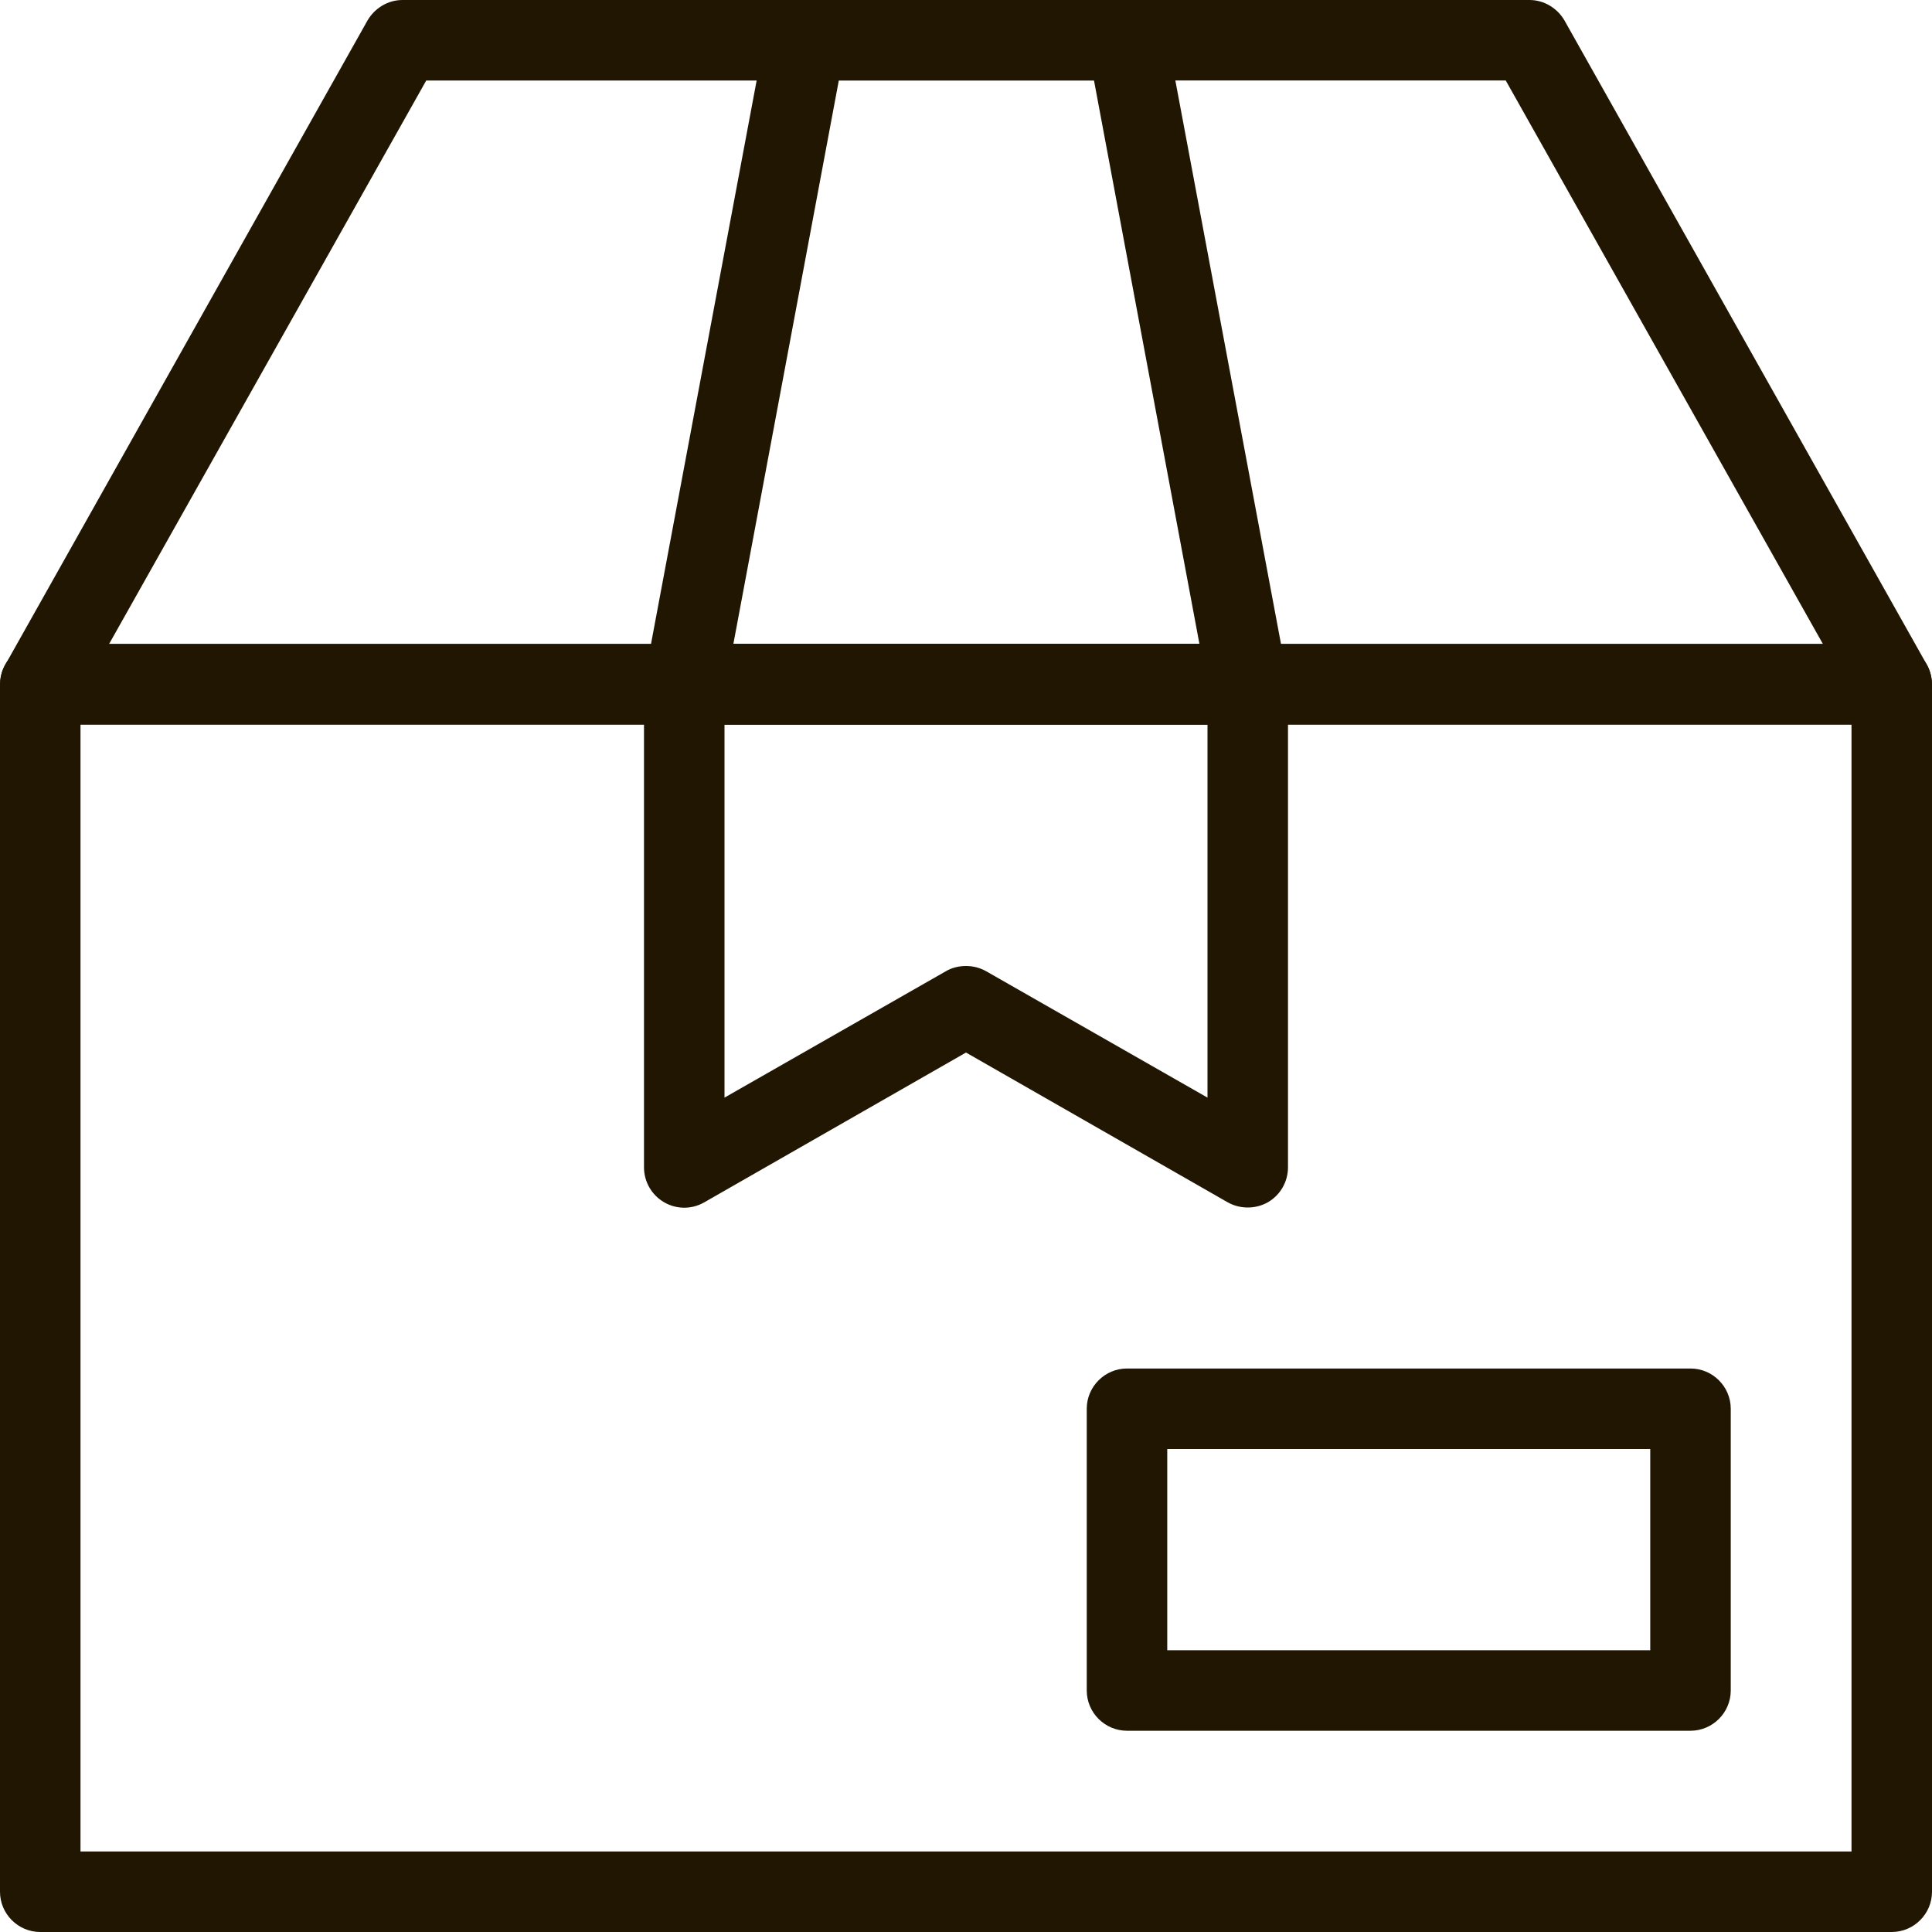
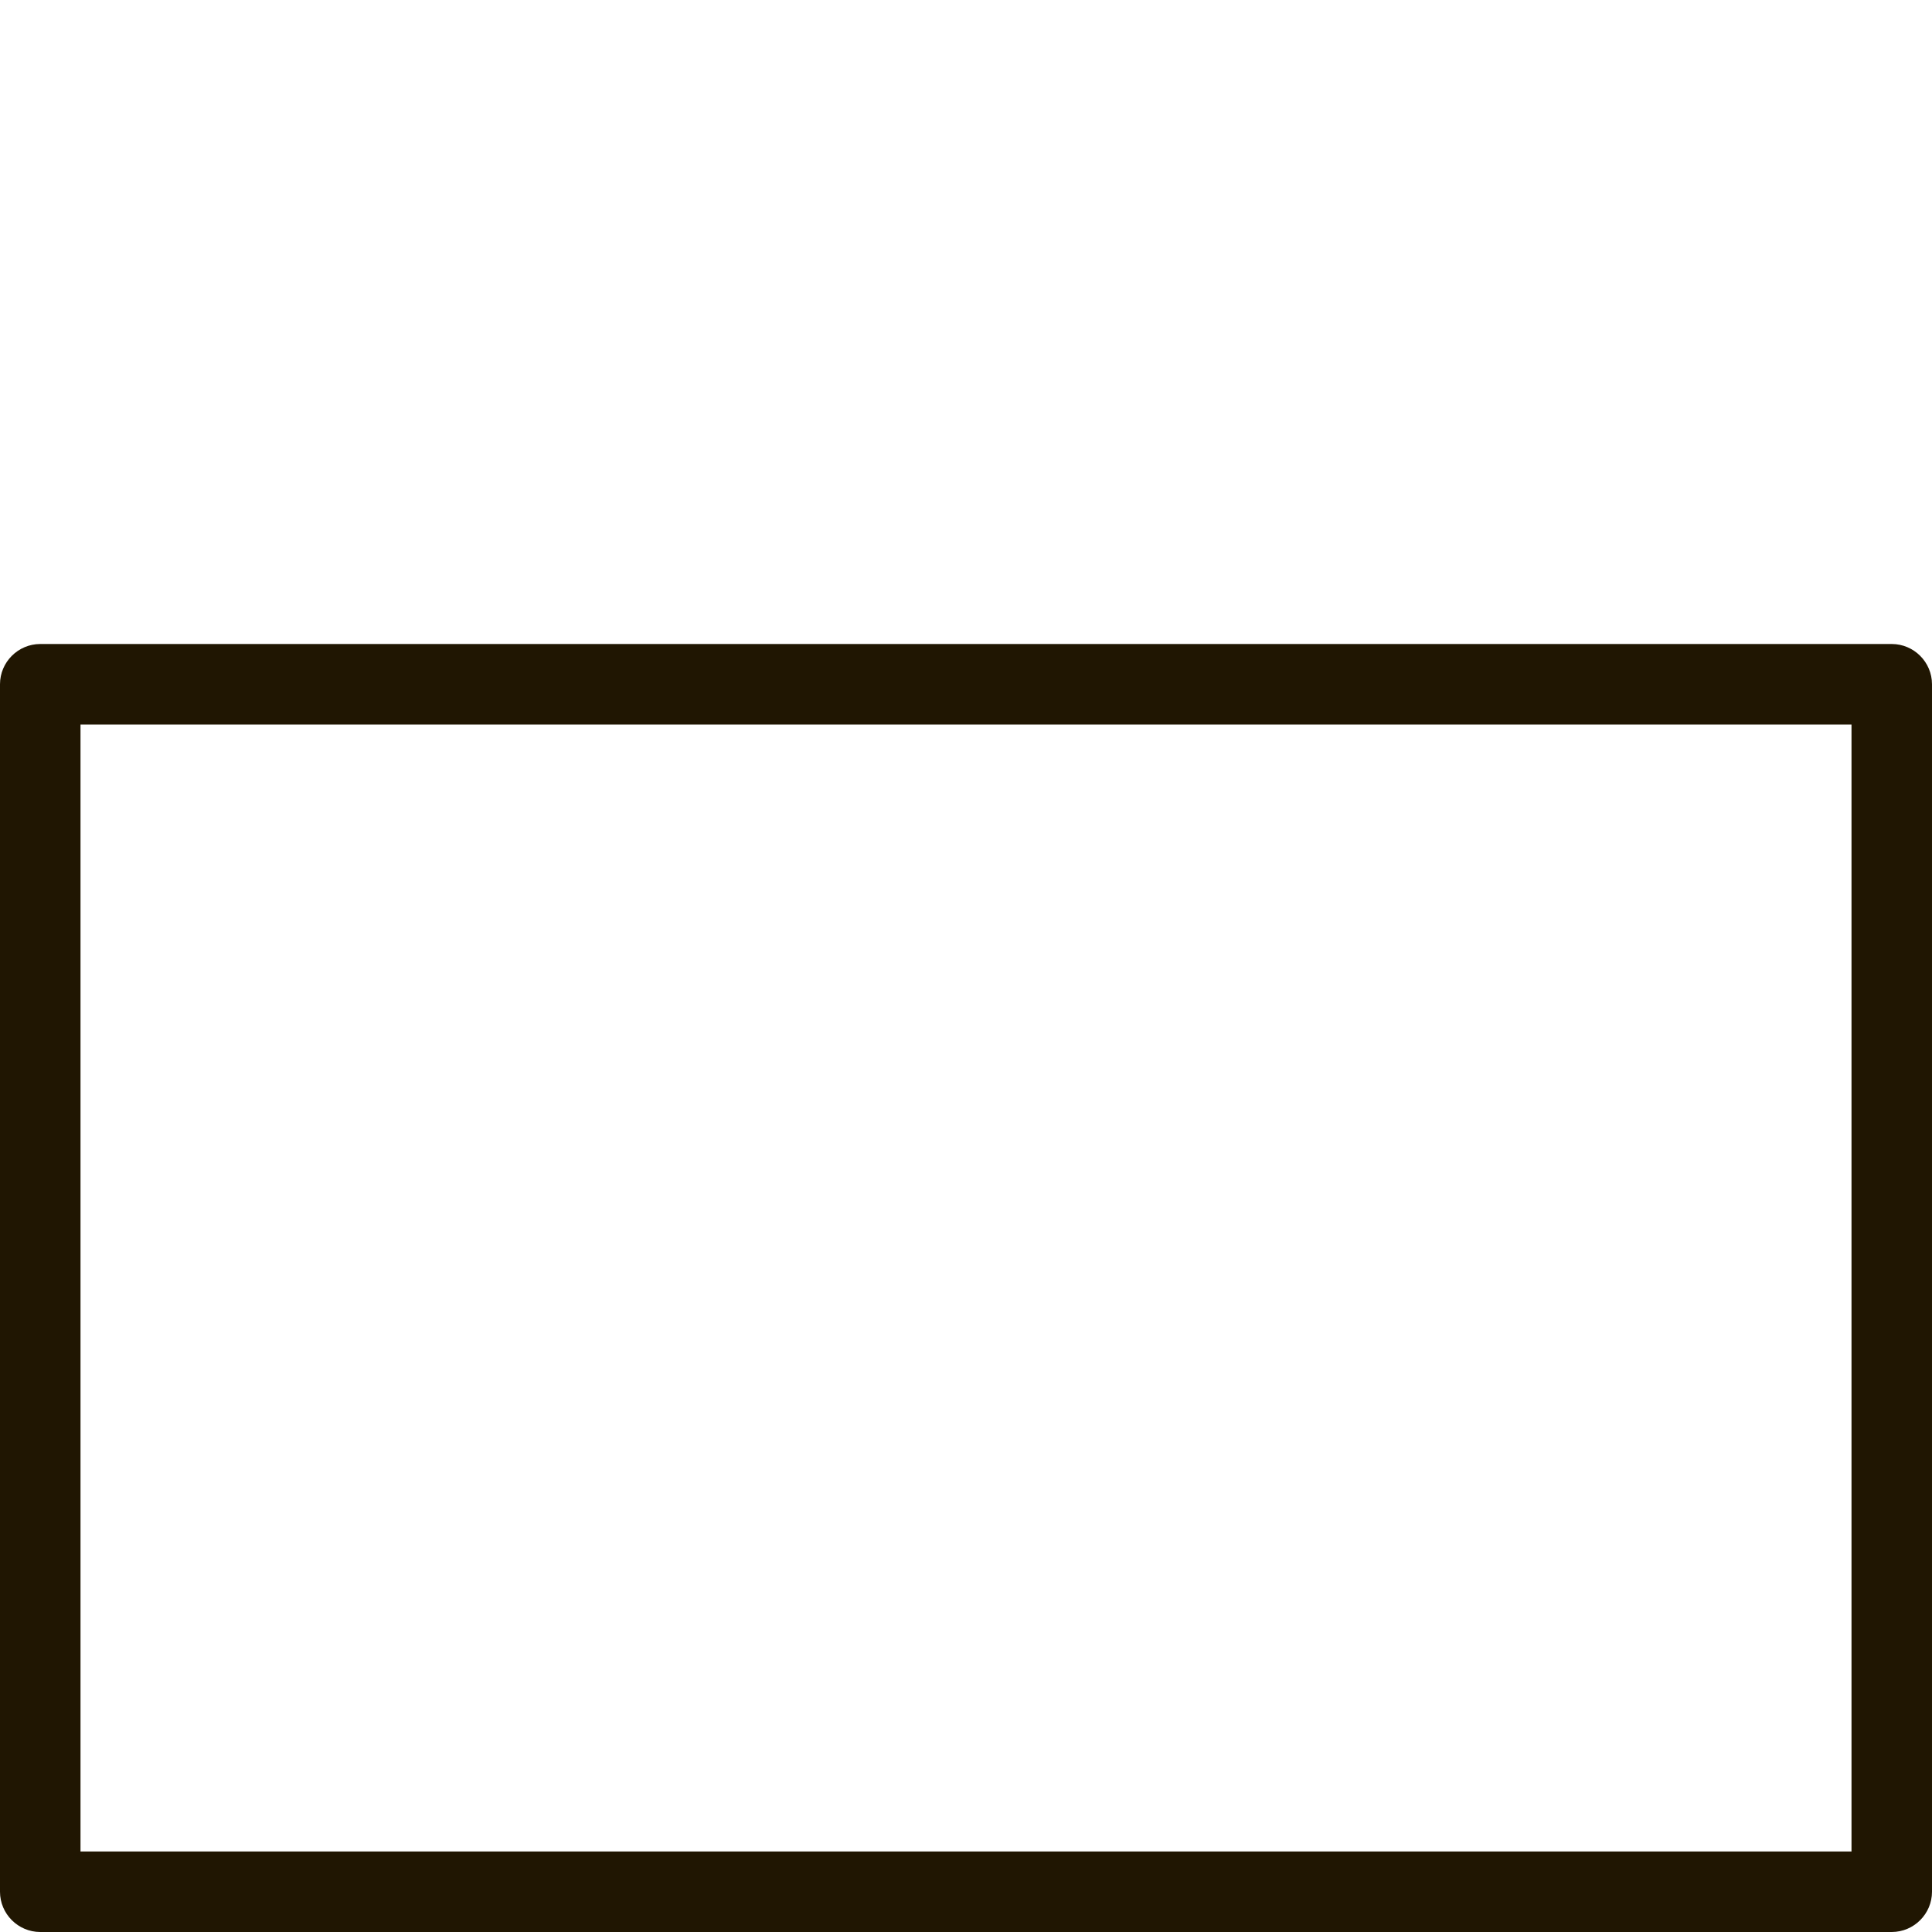
<svg xmlns="http://www.w3.org/2000/svg" id="uuid-c8e07bc5-bec5-4593-8387-ad147f87ef35" viewBox="0 0 48 48">
-   <path d="M47,18H1c-.36,0-.68-.19-.86-.5-.18-.31-.18-.69,0-1L9.13.51c.18-.31.51-.51.87-.51h28c.36,0,.69.2.87.51l9,16c.17.31.17.69,0,1-.18.31-.51.5-.86.5ZM2.71,16h42.58l-7.88-14H10.59l-7.88,14Z" style="fill:#201602;" />
  <path d="M47,48H1C.45,48,0,47.55,0,47v-30c0-.55.45-1,1-1h46c.55,0,1,.45,1,1v30c0,.55-.45,1-1,1ZM2,46h44v-28H2v28Z" style="fill:#201602;" />
-   <path d="M42,43h-14c-.55,0-1-.45-1-1v-7c0-.55.45-1,1-1h14c.55,0,1,.45,1,1v7c0,.55-.45,1-1,1ZM29,41h12v-5h-12v5Z" style="fill:#201602;" />
-   <path d="M31,30c-.17,0-.34-.04-.5-.13l-6.5-3.72-6.5,3.72c-.31.18-.69.18-1,0-.31-.18-.5-.51-.5-.87v-12c0-.55.45-1,1-1h14c.55,0,1,.45,1,1v12c0,.36-.19.69-.5.87-.16.09-.33.13-.5.13ZM24,24c.17,0,.34.04.5.13l5.5,3.14v-9.28h-12v9.28l5.5-3.14c.15-.09.33-.13.5-.13Z" style="fill:#201602;" />
-   <path d="M31,18h-14c-.3,0-.58-.13-.77-.36-.19-.23-.27-.53-.21-.82L19.02.82c.09-.47.5-.82.98-.82h8c.48,0,.89.34.98.82l3,16c.06.29-.02.59-.21.82-.19.23-.47.36-.77.36ZM18.21,16h11.59l-2.62-14h-6.34l-2.62,14Z" style="fill:#201602;" />
</svg>